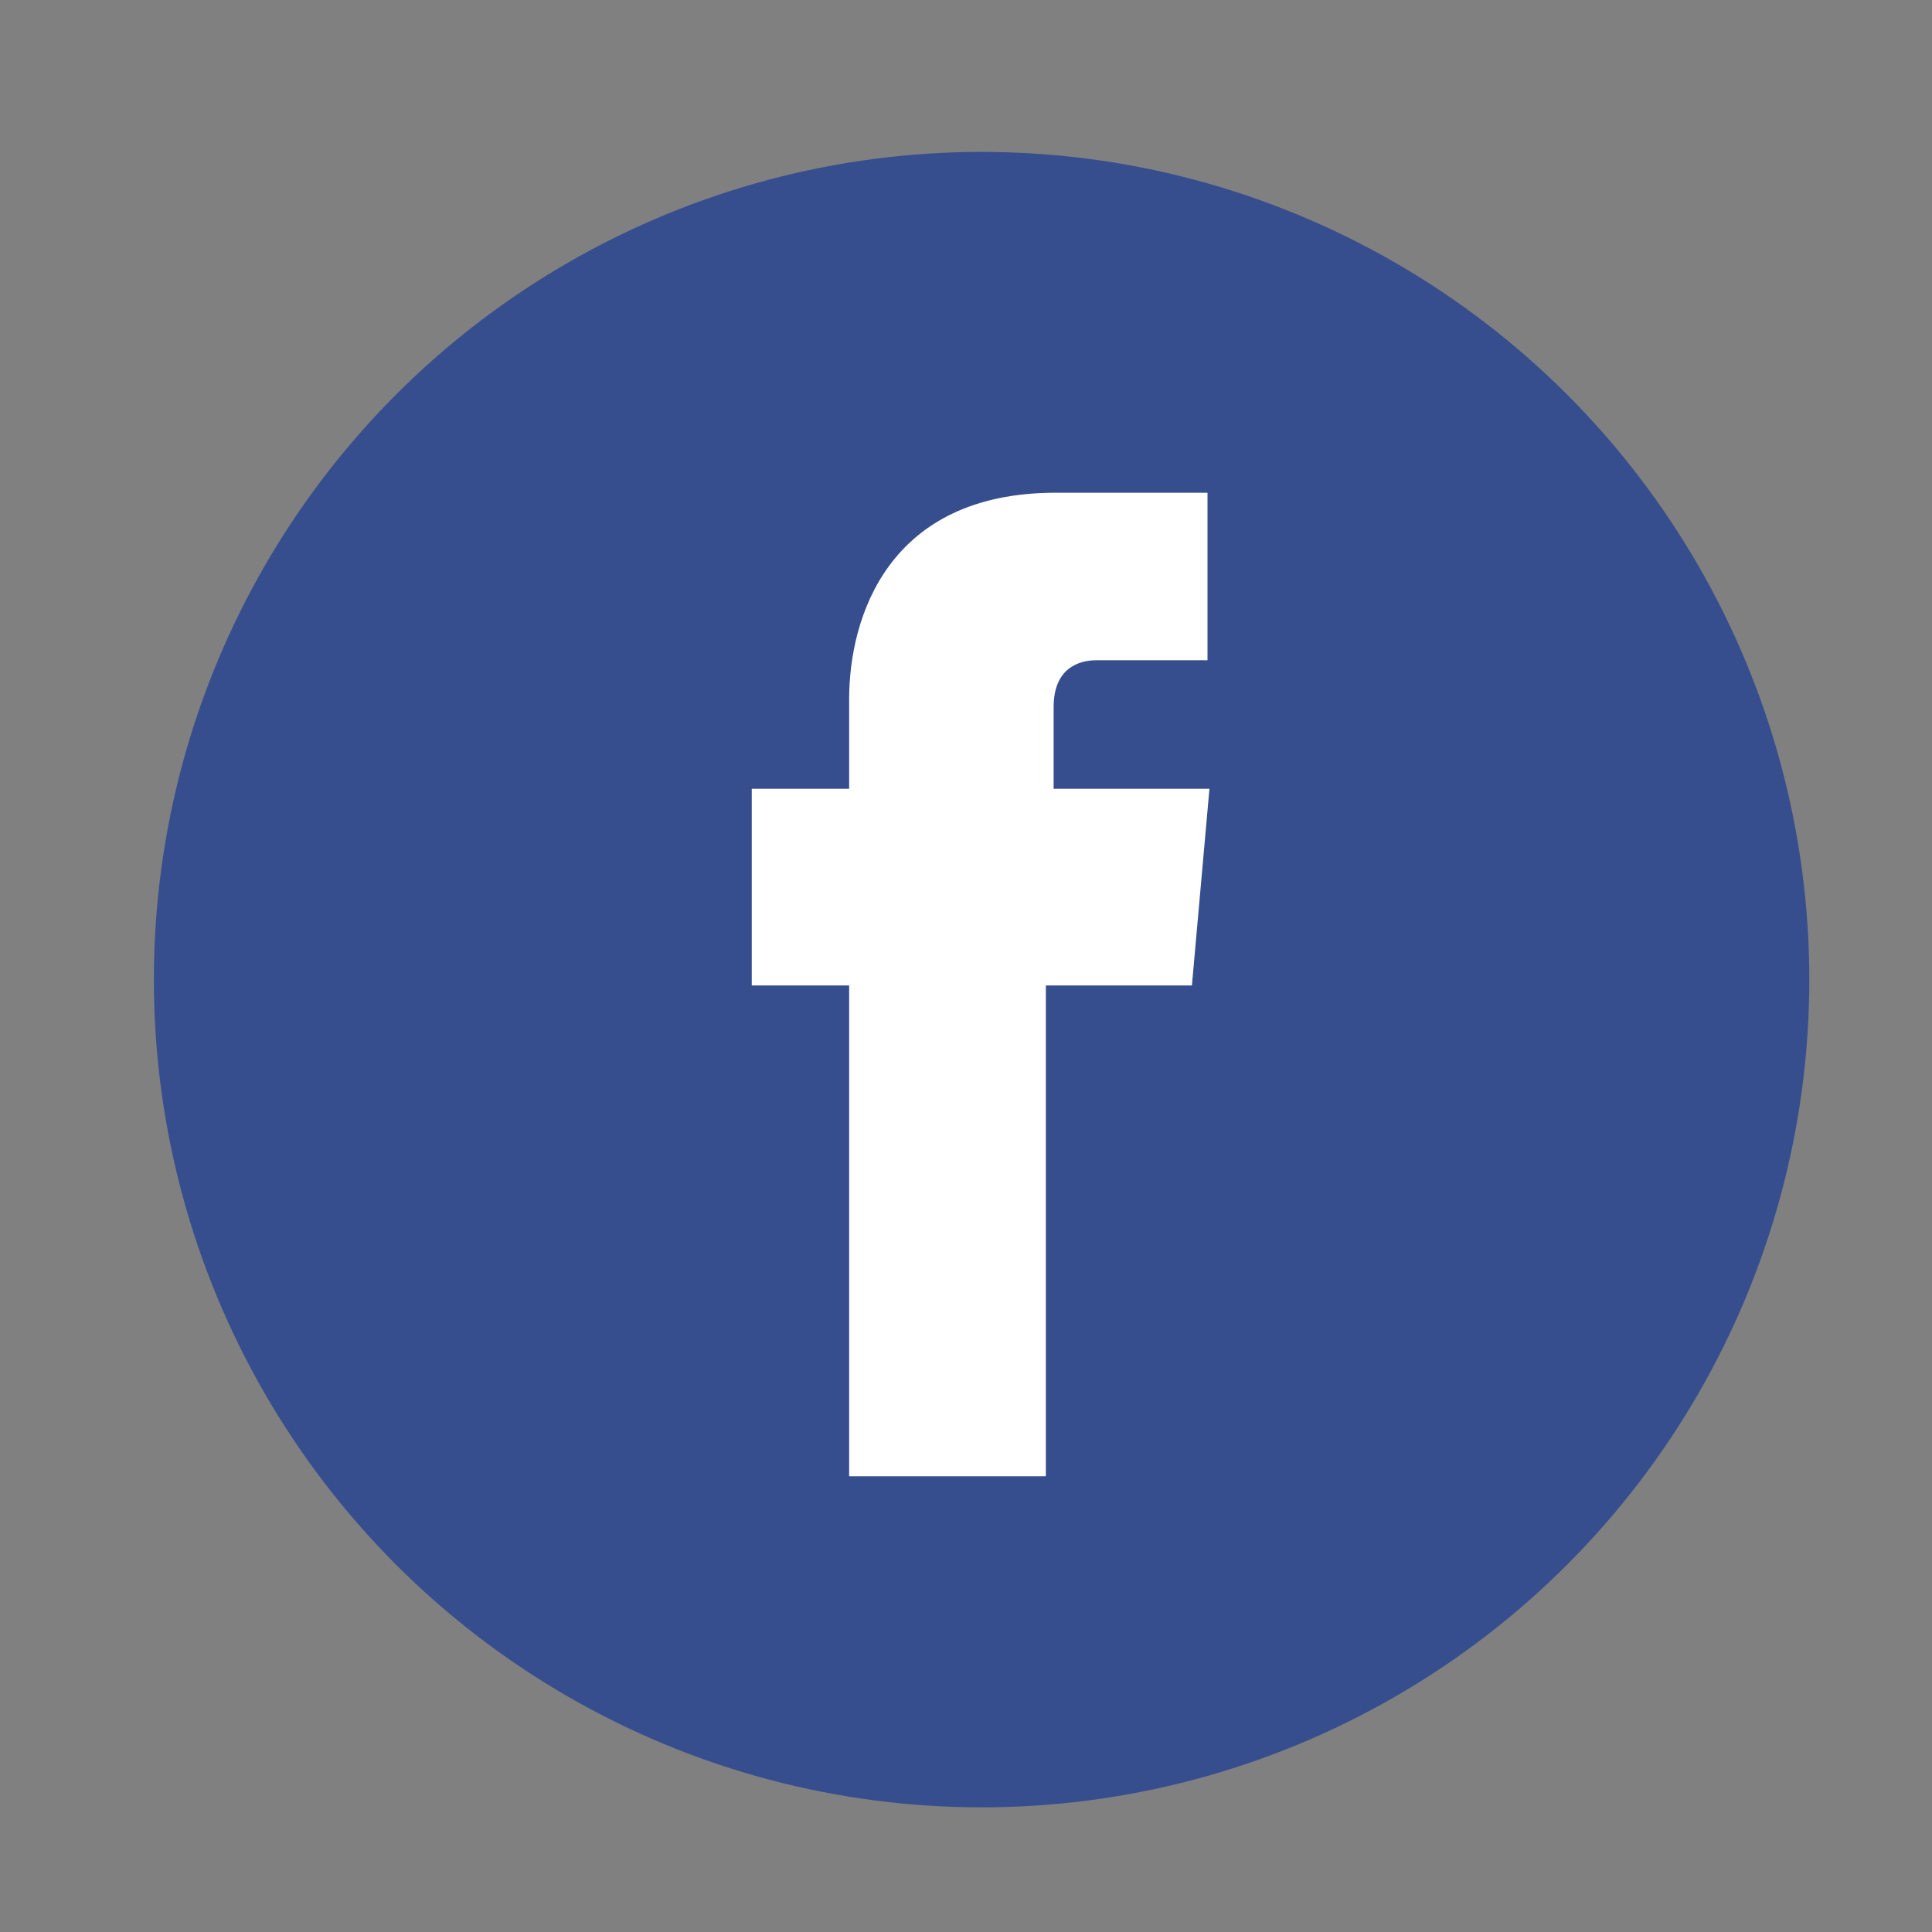
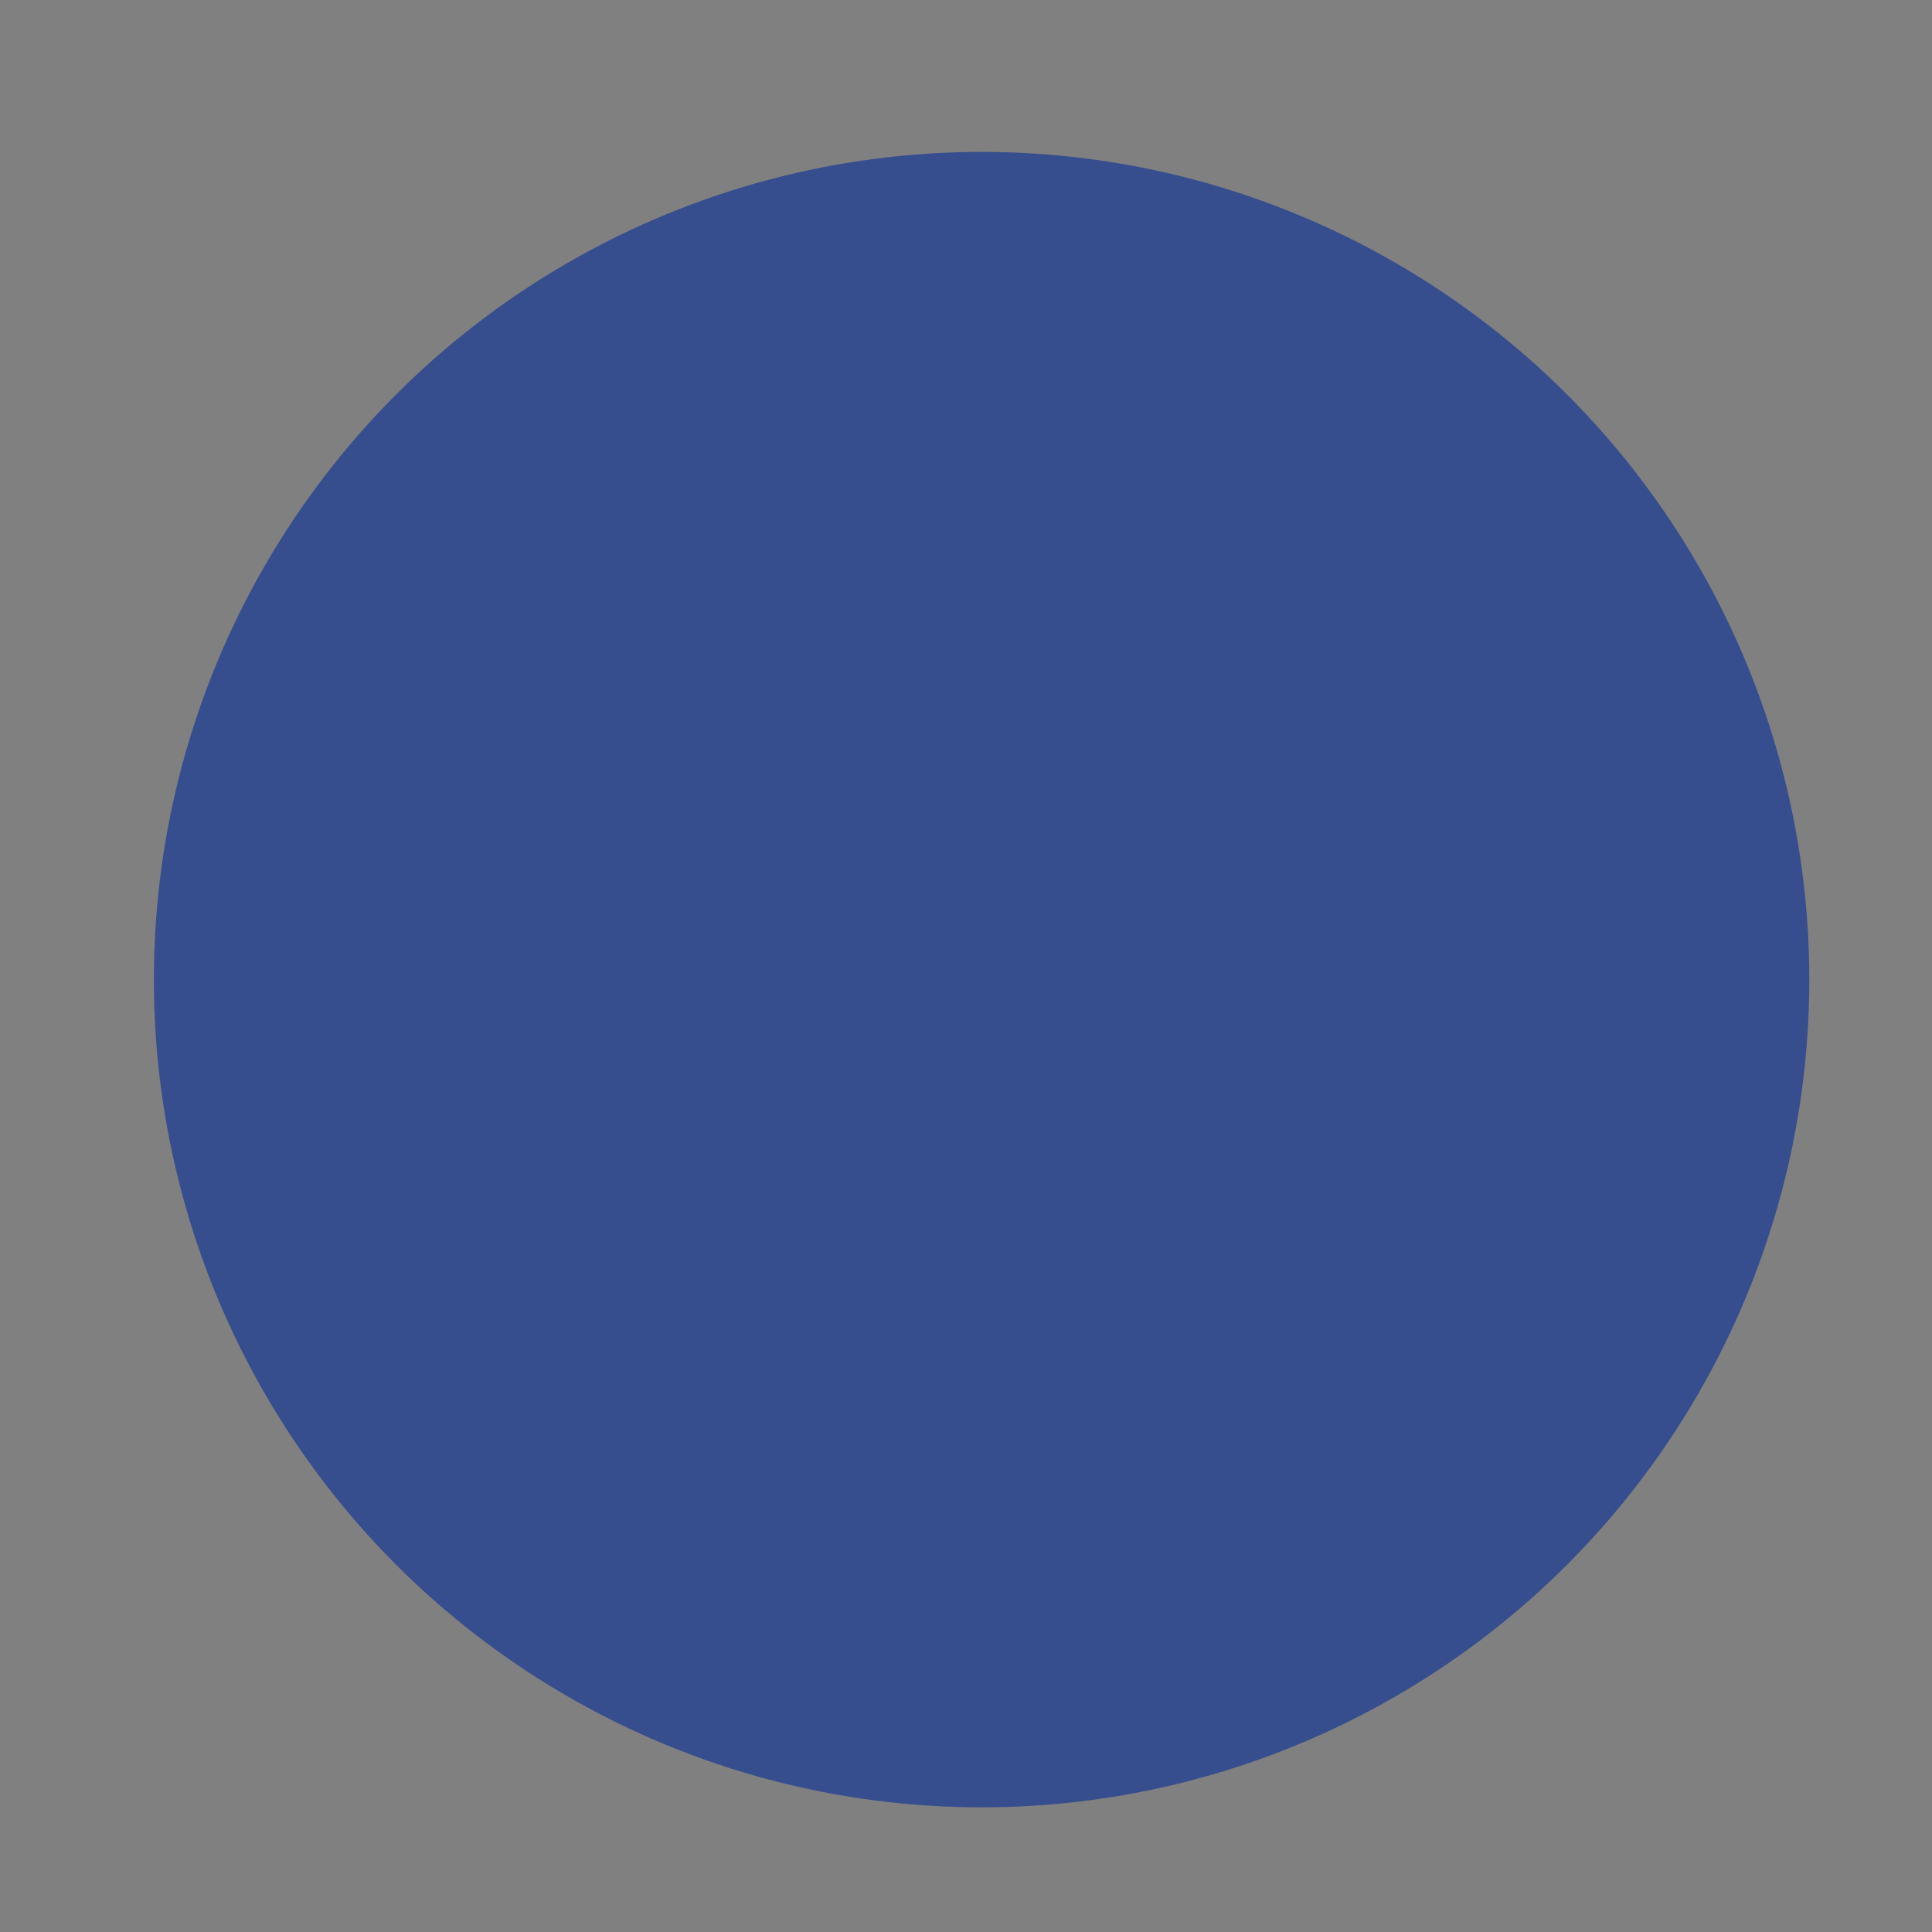
<svg xmlns="http://www.w3.org/2000/svg" version="1.1" id="圖層_1" x="0px" y="0px" viewBox="0 0 99.2 99.2" style="enable-background:new 0 0 99.2 99.2;" xml:space="preserve">
  <rect x="0" y="0" width="99.2" height="99.2" fill="#808080" stroke="none" />
  <style type="text/css">
	.st0{fill:#374E8E;}
	.st1{fill:#FFFFFF;}
</style>
  <circle id="XMLID_21_" class="st0" cx="50.4" cy="50.3" r="42.5" />
-   <path id="XMLID_5_" class="st1" d="M54.1,40.3v-4c0-2,1.3-2.4,2.2-2.4s5.7,0,5.7,0v-8.6h-7.8c-8.6,0-10.6,6.4-10.6,10.6v4.6h-5v10.1  h5c0,11.4,0,25.2,0,25.2h10.1c0,0,0-13.9,0-25.2h7.5l0.9-10.1h-8V40.3z" />
</svg>